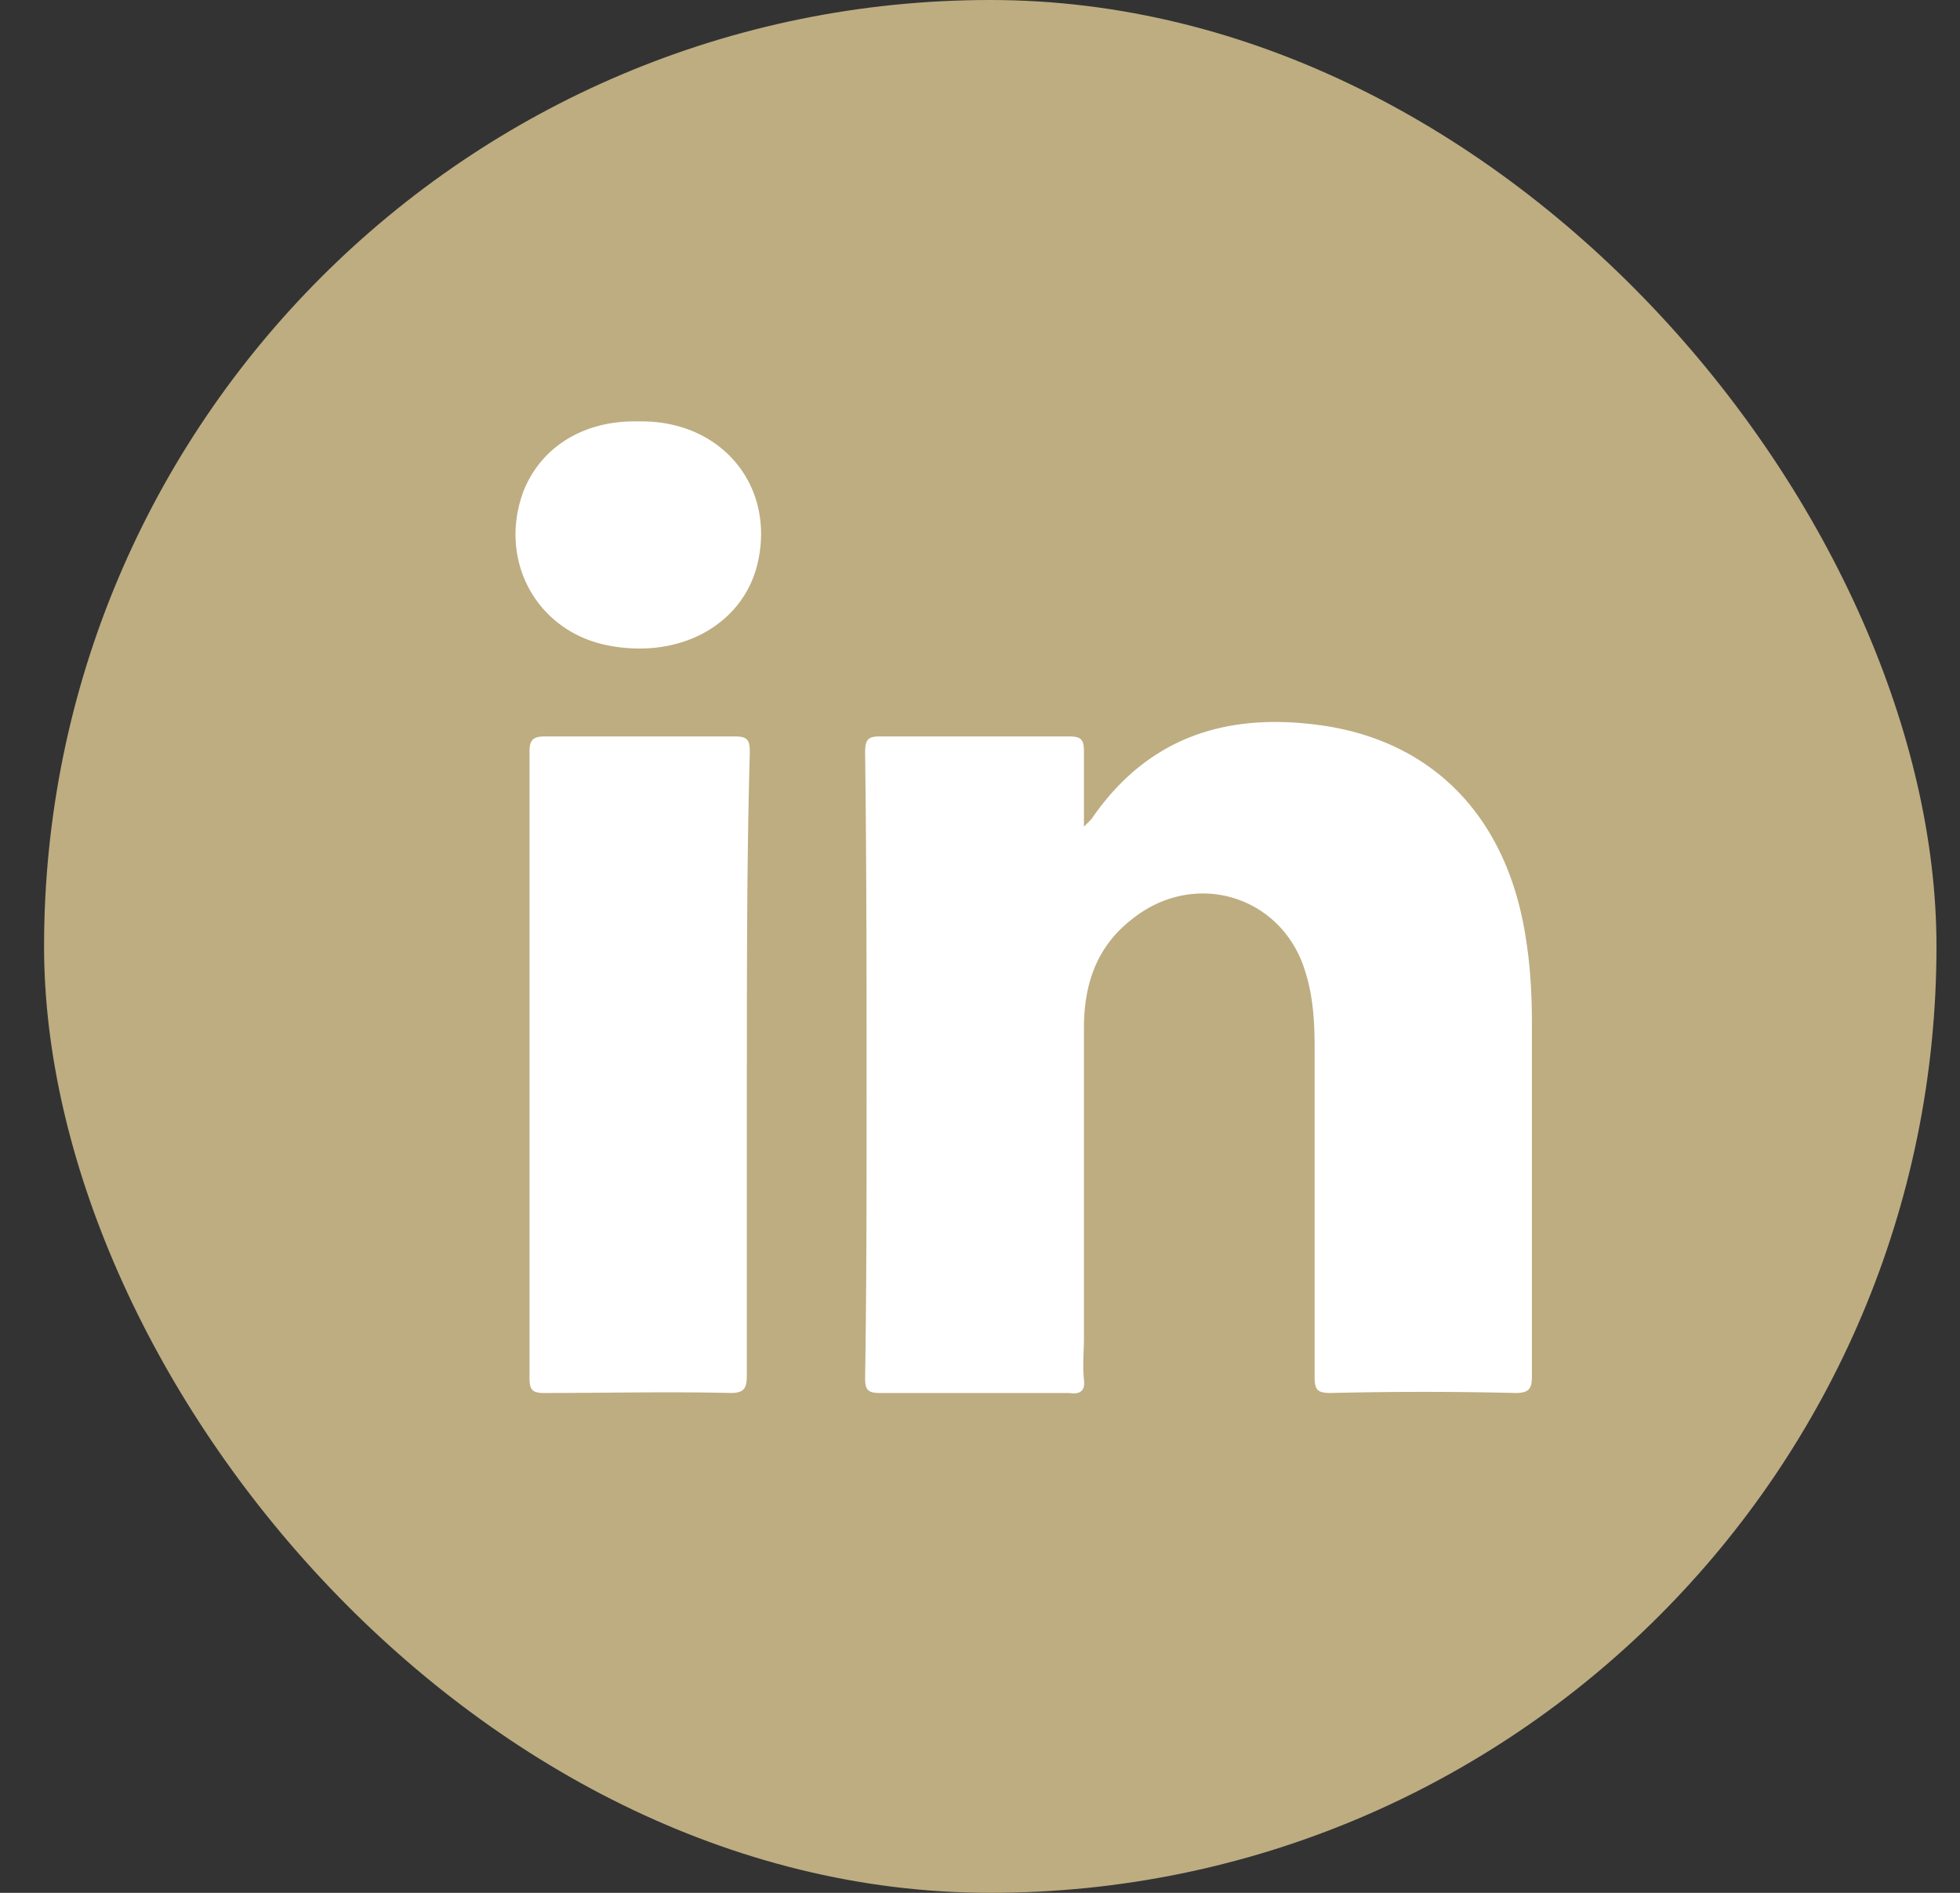
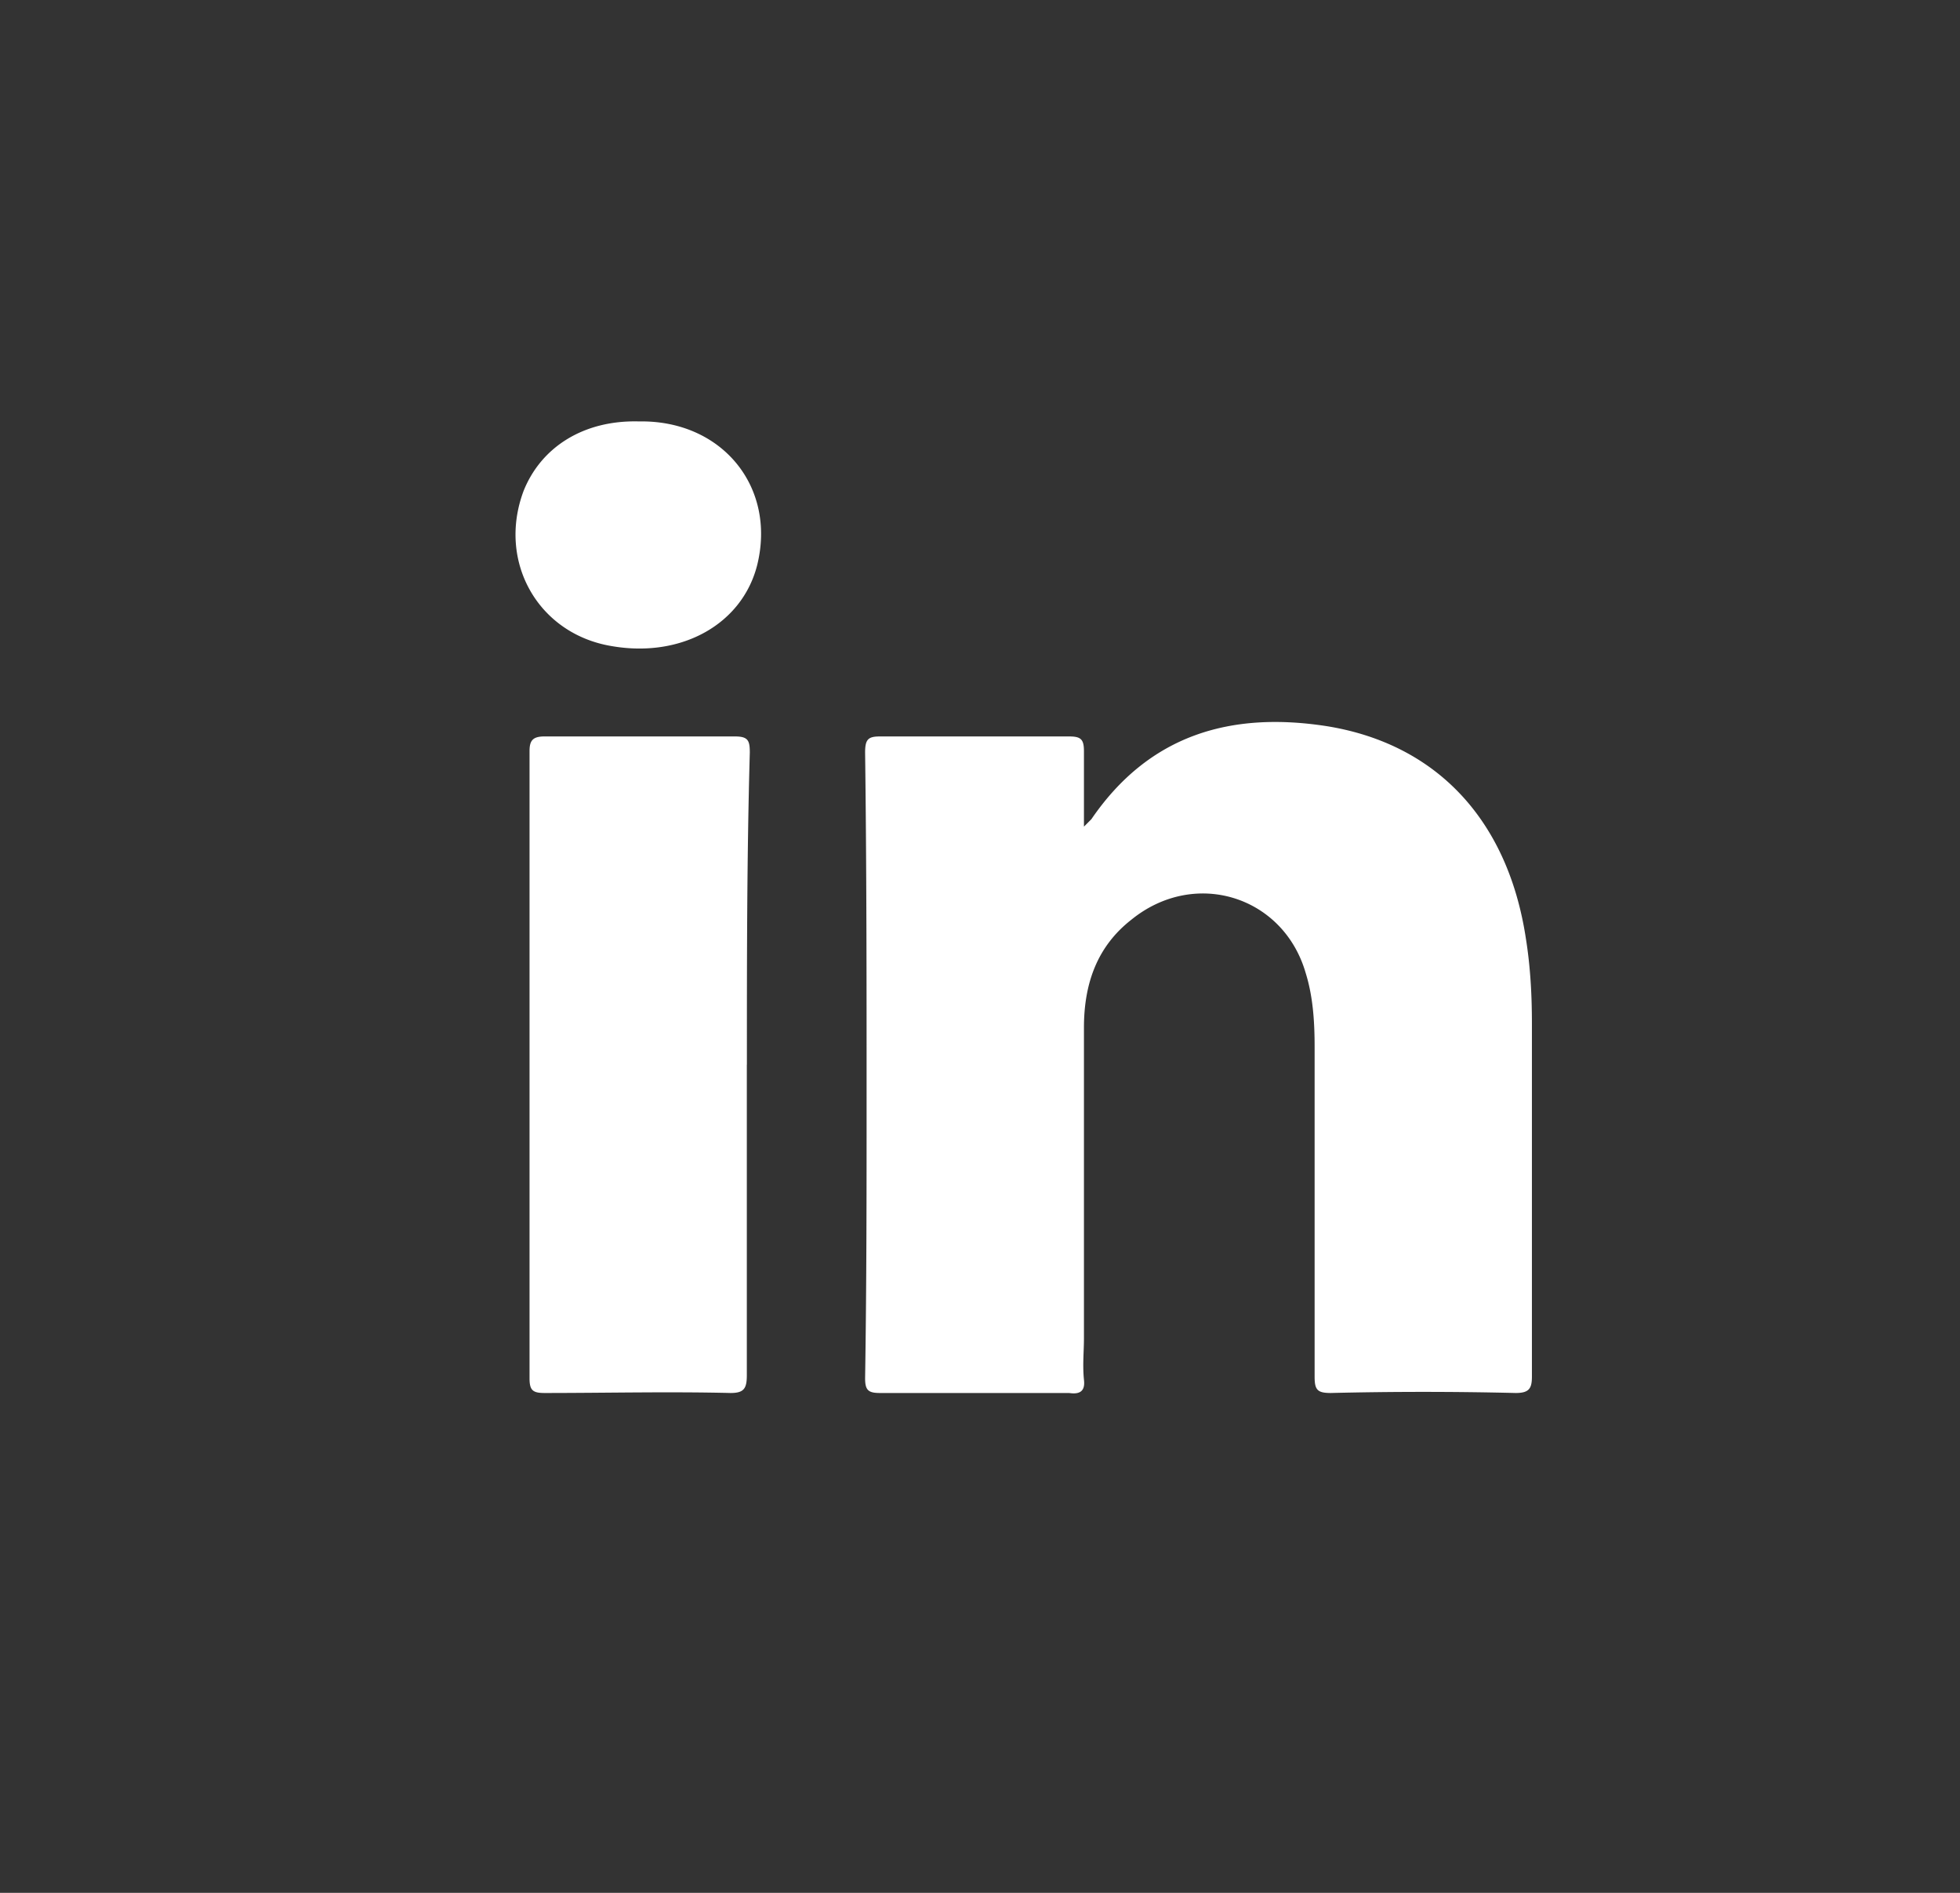
<svg xmlns="http://www.w3.org/2000/svg" width="29" height="28" fill="none">
  <rect width="100%" height="100%" fill="#333333" stroke="none" />
-   <rect x=".652" width="28" height="28" rx="14" fill="#BDAD81" />
  <path d="M22.425 20.606a56.91 56.91 0 0 0-2.734 0c-.197 0-.24-.044-.24-.24v-4.878c0-.372-.023-.744-.132-1.094-.328-1.138-1.64-1.553-2.581-.788-.503.394-.7.94-.7 1.597v4.594c0 .197-.022.394 0 .612.022.175-.066.22-.219.197h-2.8c-.175 0-.219-.044-.219-.219.022-1.378.022-2.756.022-4.156 0-1.706 0-3.412-.022-5.097 0-.197.044-.24.219-.24h2.8c.175 0 .219.043.219.219v1.115l.11-.11c.852-1.246 2.055-1.596 3.477-1.377 1.64.262 2.69 1.4 2.953 3.15.066.415.088.83.088 1.246v5.229c0 .175-.044.24-.24.24ZM11.05 15.75v4.594c0 .196-.043.262-.24.262-.919-.022-1.838 0-2.756 0-.175 0-.219-.044-.219-.219v-9.275c0-.153.044-.218.219-.218h2.822c.197 0 .218.065.218.24-.043 1.531-.043 3.063-.043 4.616ZM11.204 8.356c-.22.875-1.116 1.378-2.144 1.203-1.094-.175-1.706-1.247-1.313-2.297.263-.656.897-1.05 1.707-1.028 1.224-.022 2.034.963 1.75 2.122Z" fill="#fff" />
</svg>